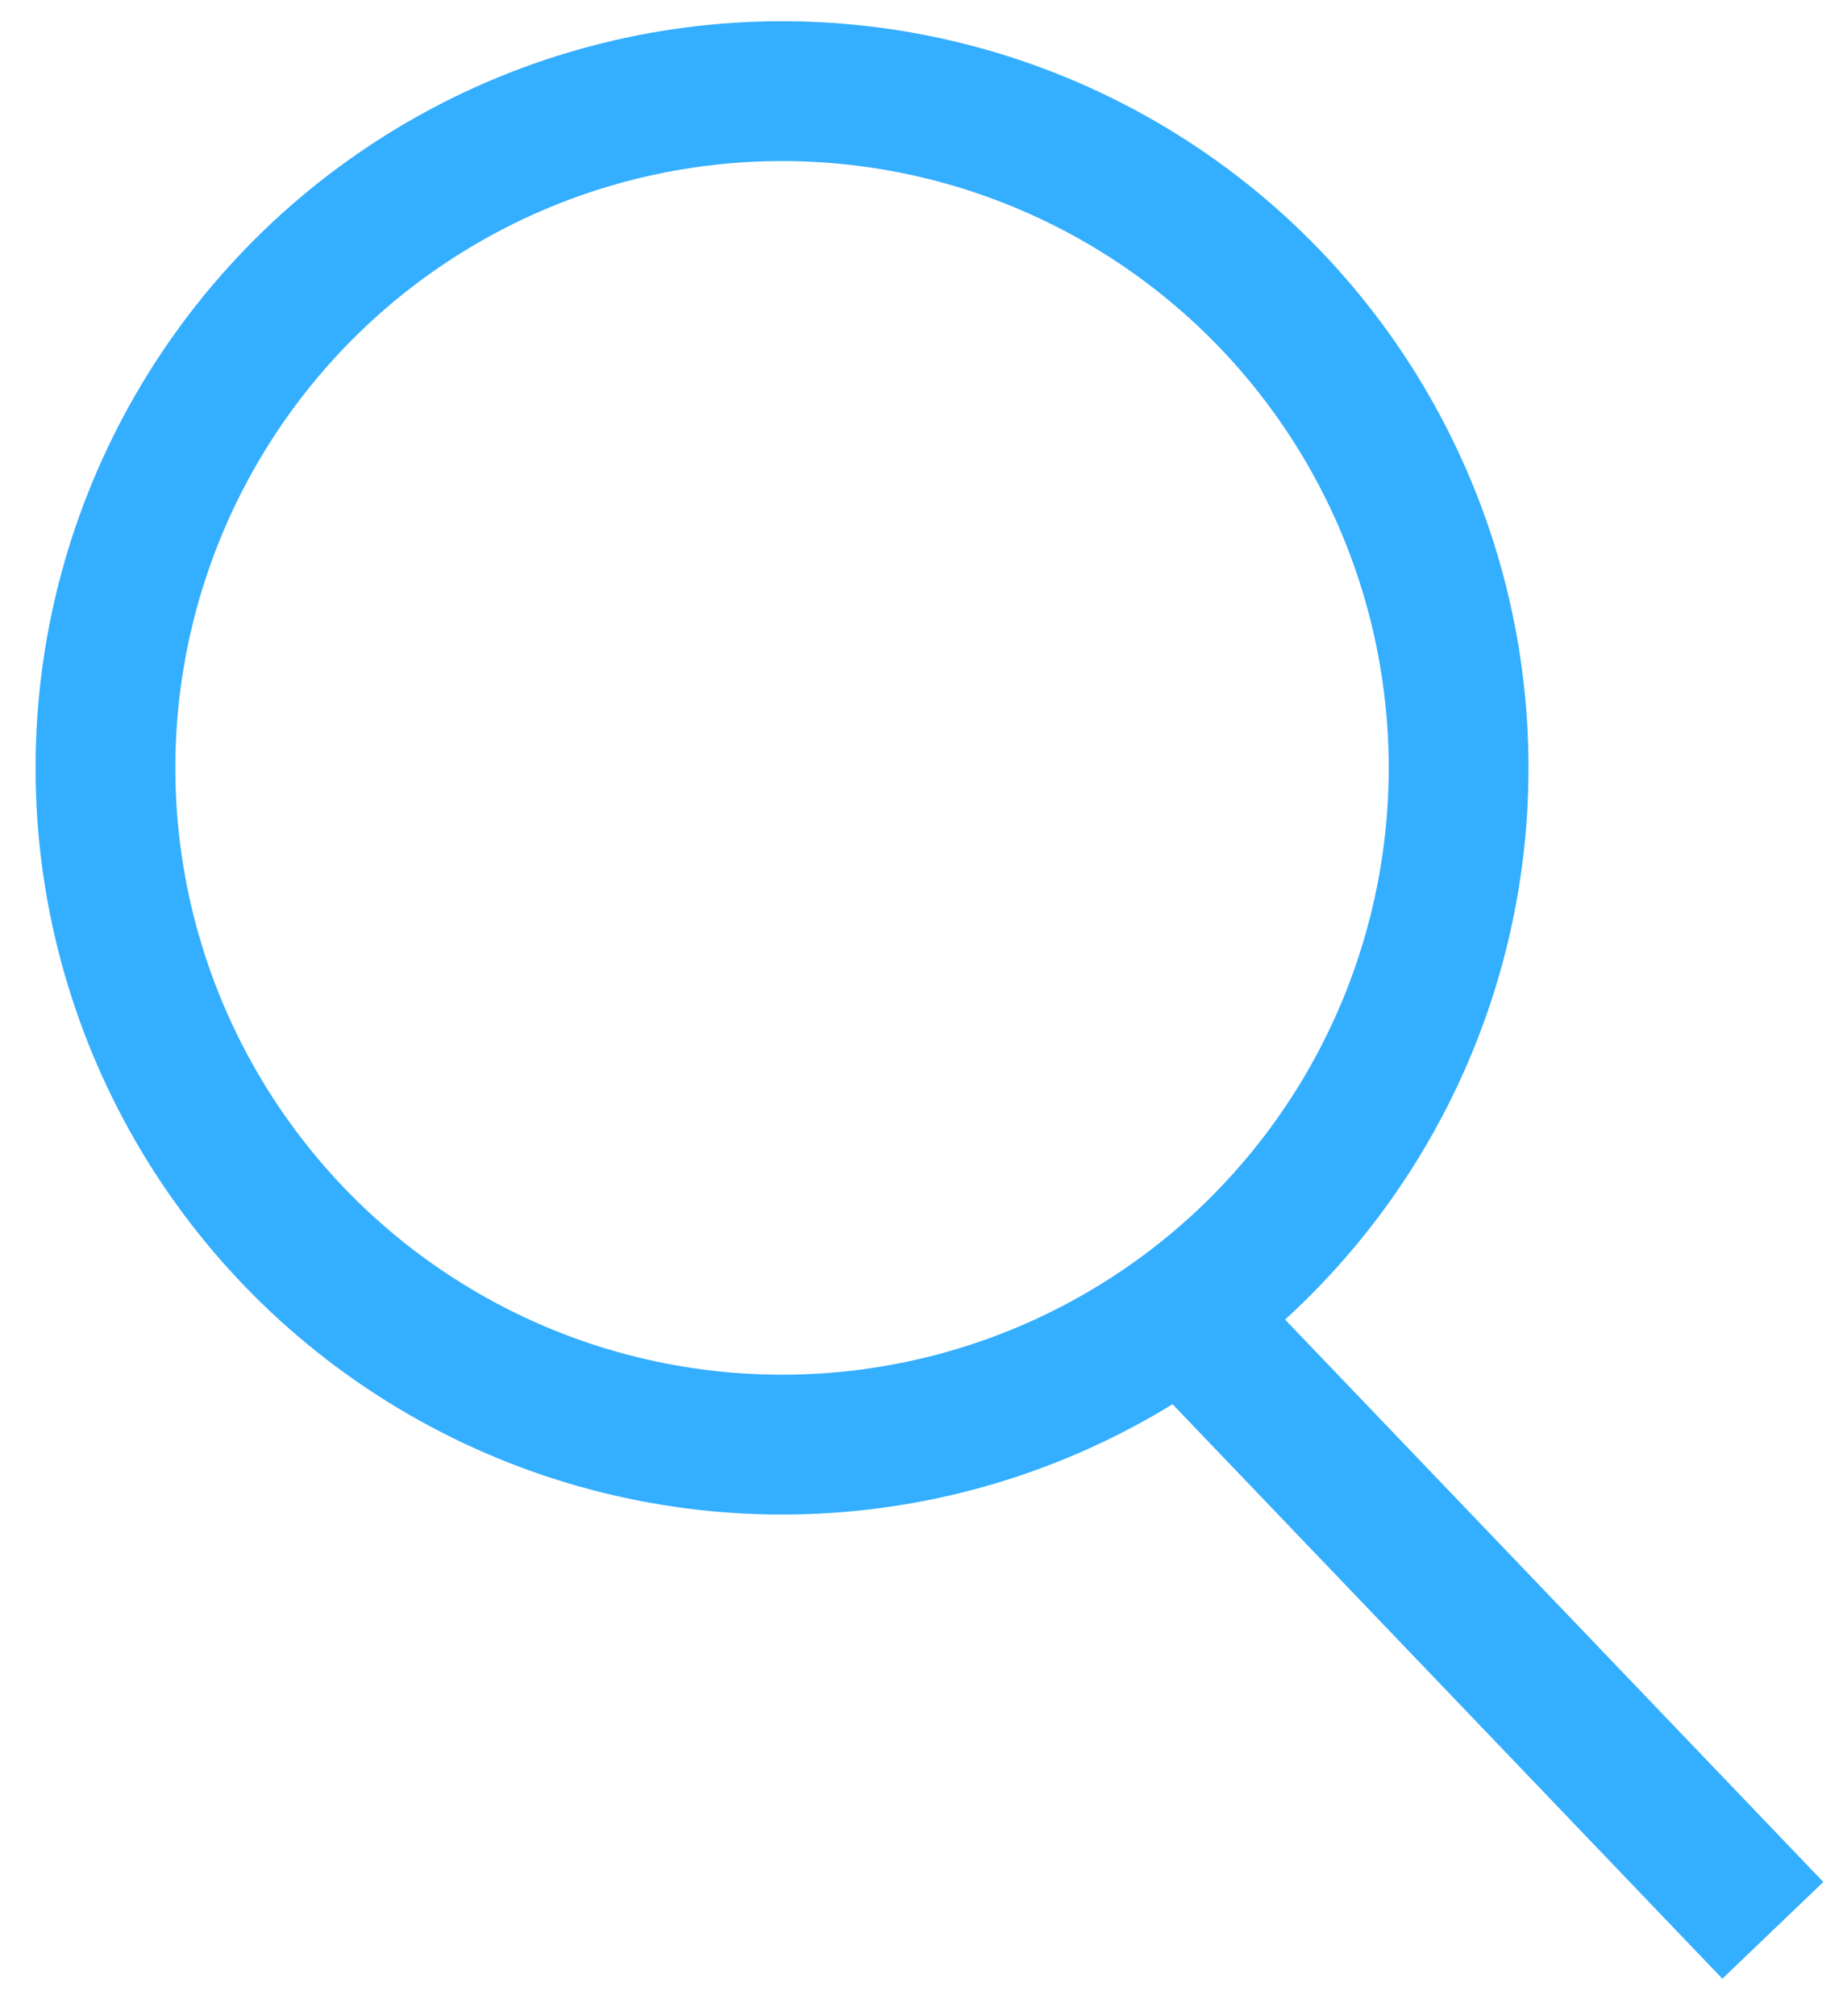
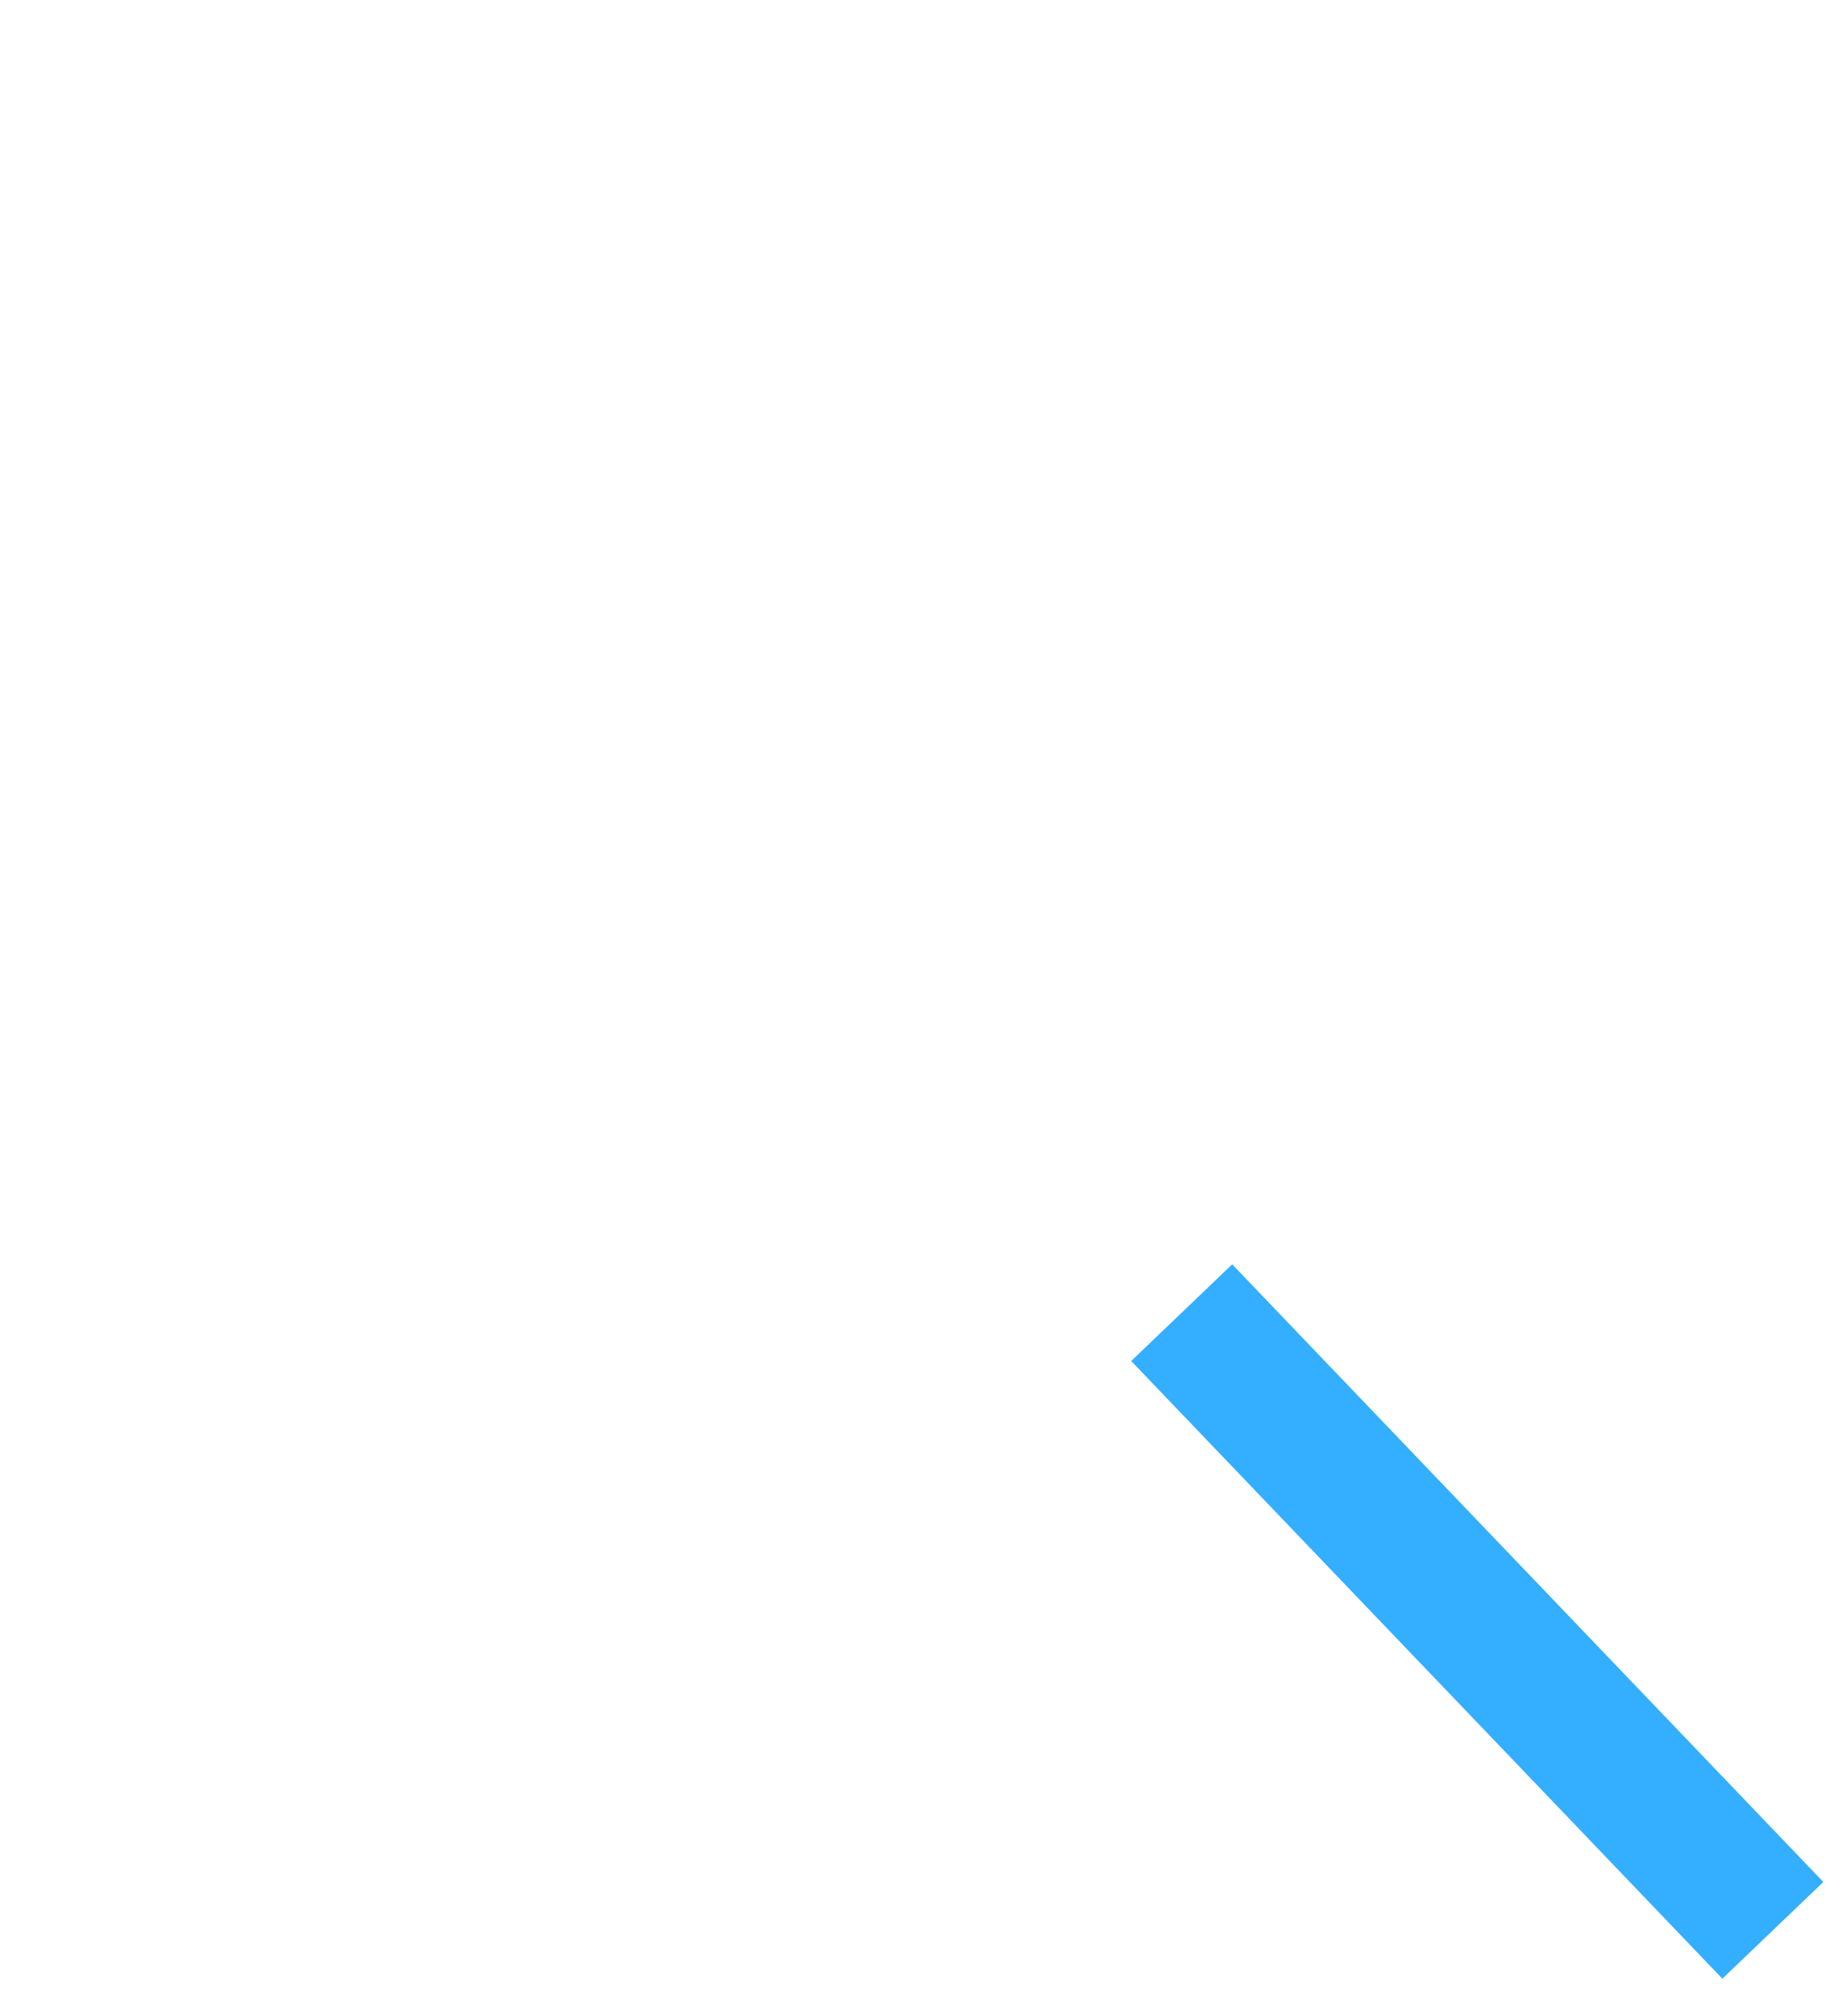
<svg xmlns="http://www.w3.org/2000/svg" version="1.1" viewBox="0 0 79.1 86.5" xml:space="preserve">
  <style type="text/css">
	.st0{fill:none;stroke:#34AEFF;stroke-width:4;stroke-miterlimit:10;}
</style>
-   <circle cx="33.564" cy="32.949" r="29.038" fill="none" stroke="#34aeff" stroke-dashoffset="267" stroke-linejoin="round" stroke-miterlimit="2" stroke-width="6" style="paint-order:markers fill stroke" />
  <path d="m50.717 56.325 25.372 26.503" fill="none" stroke="#34aeff" stroke-miterlimit="2" stroke-width="6" />
</svg>